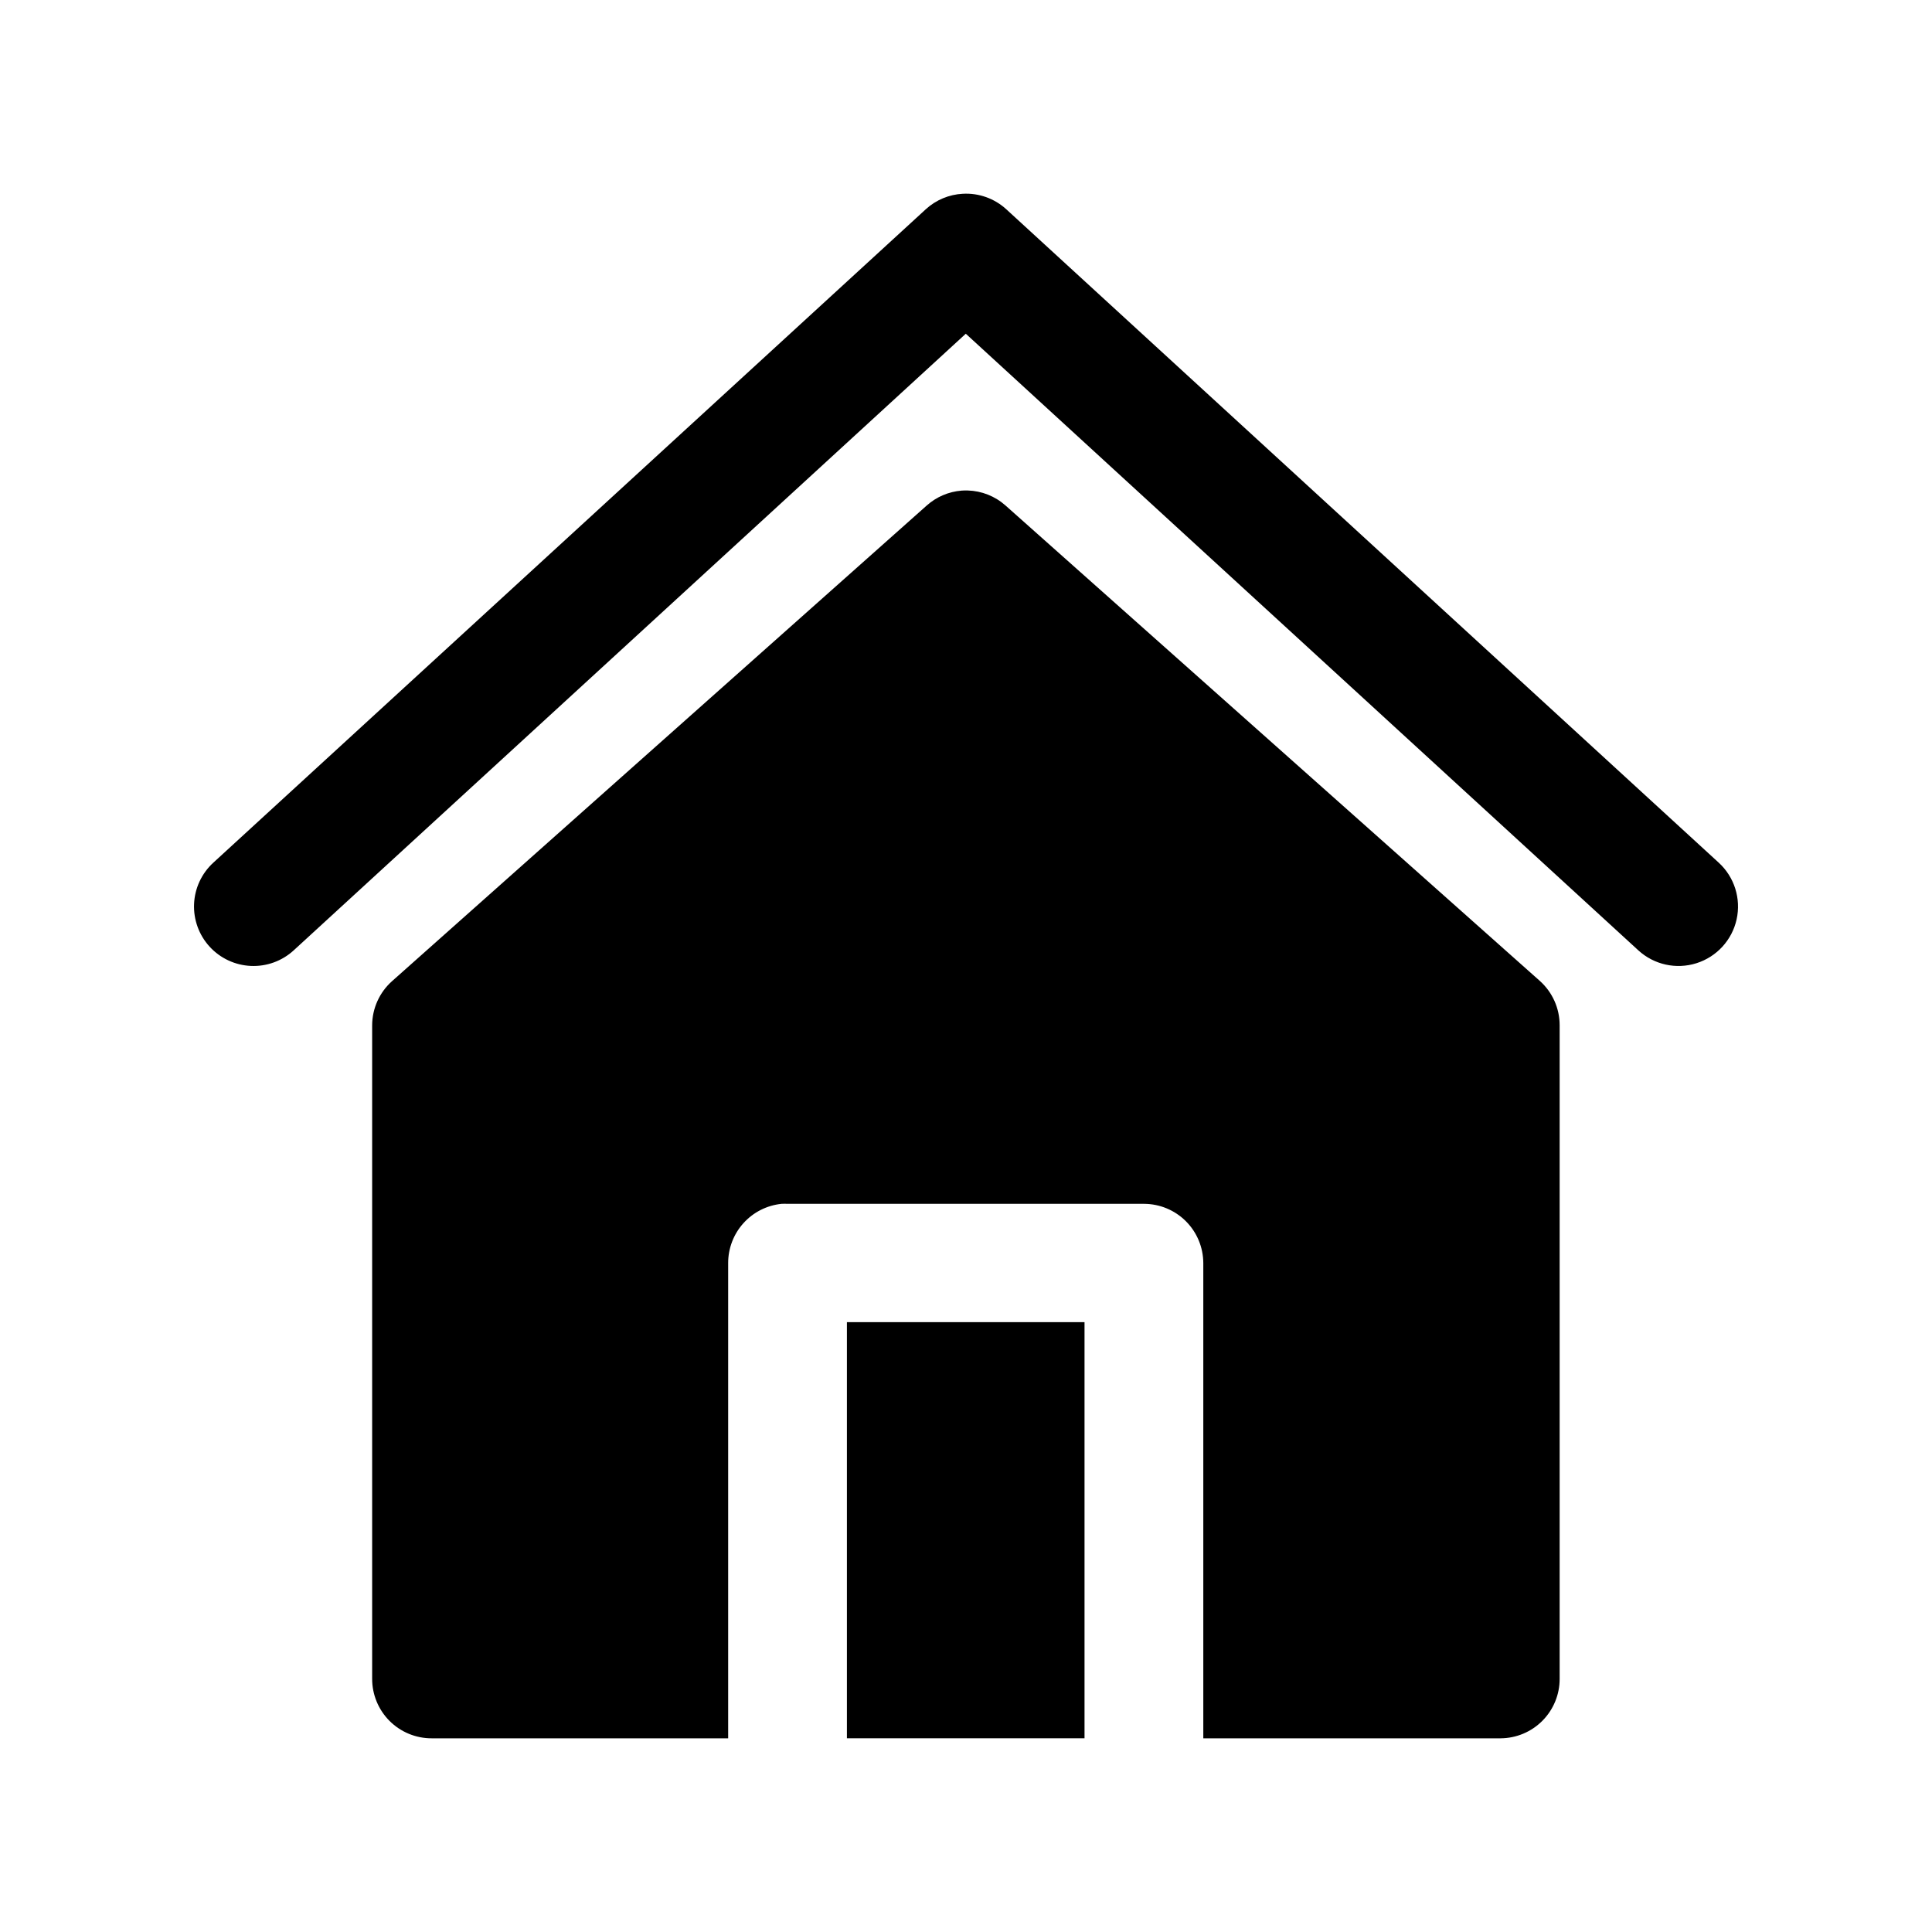
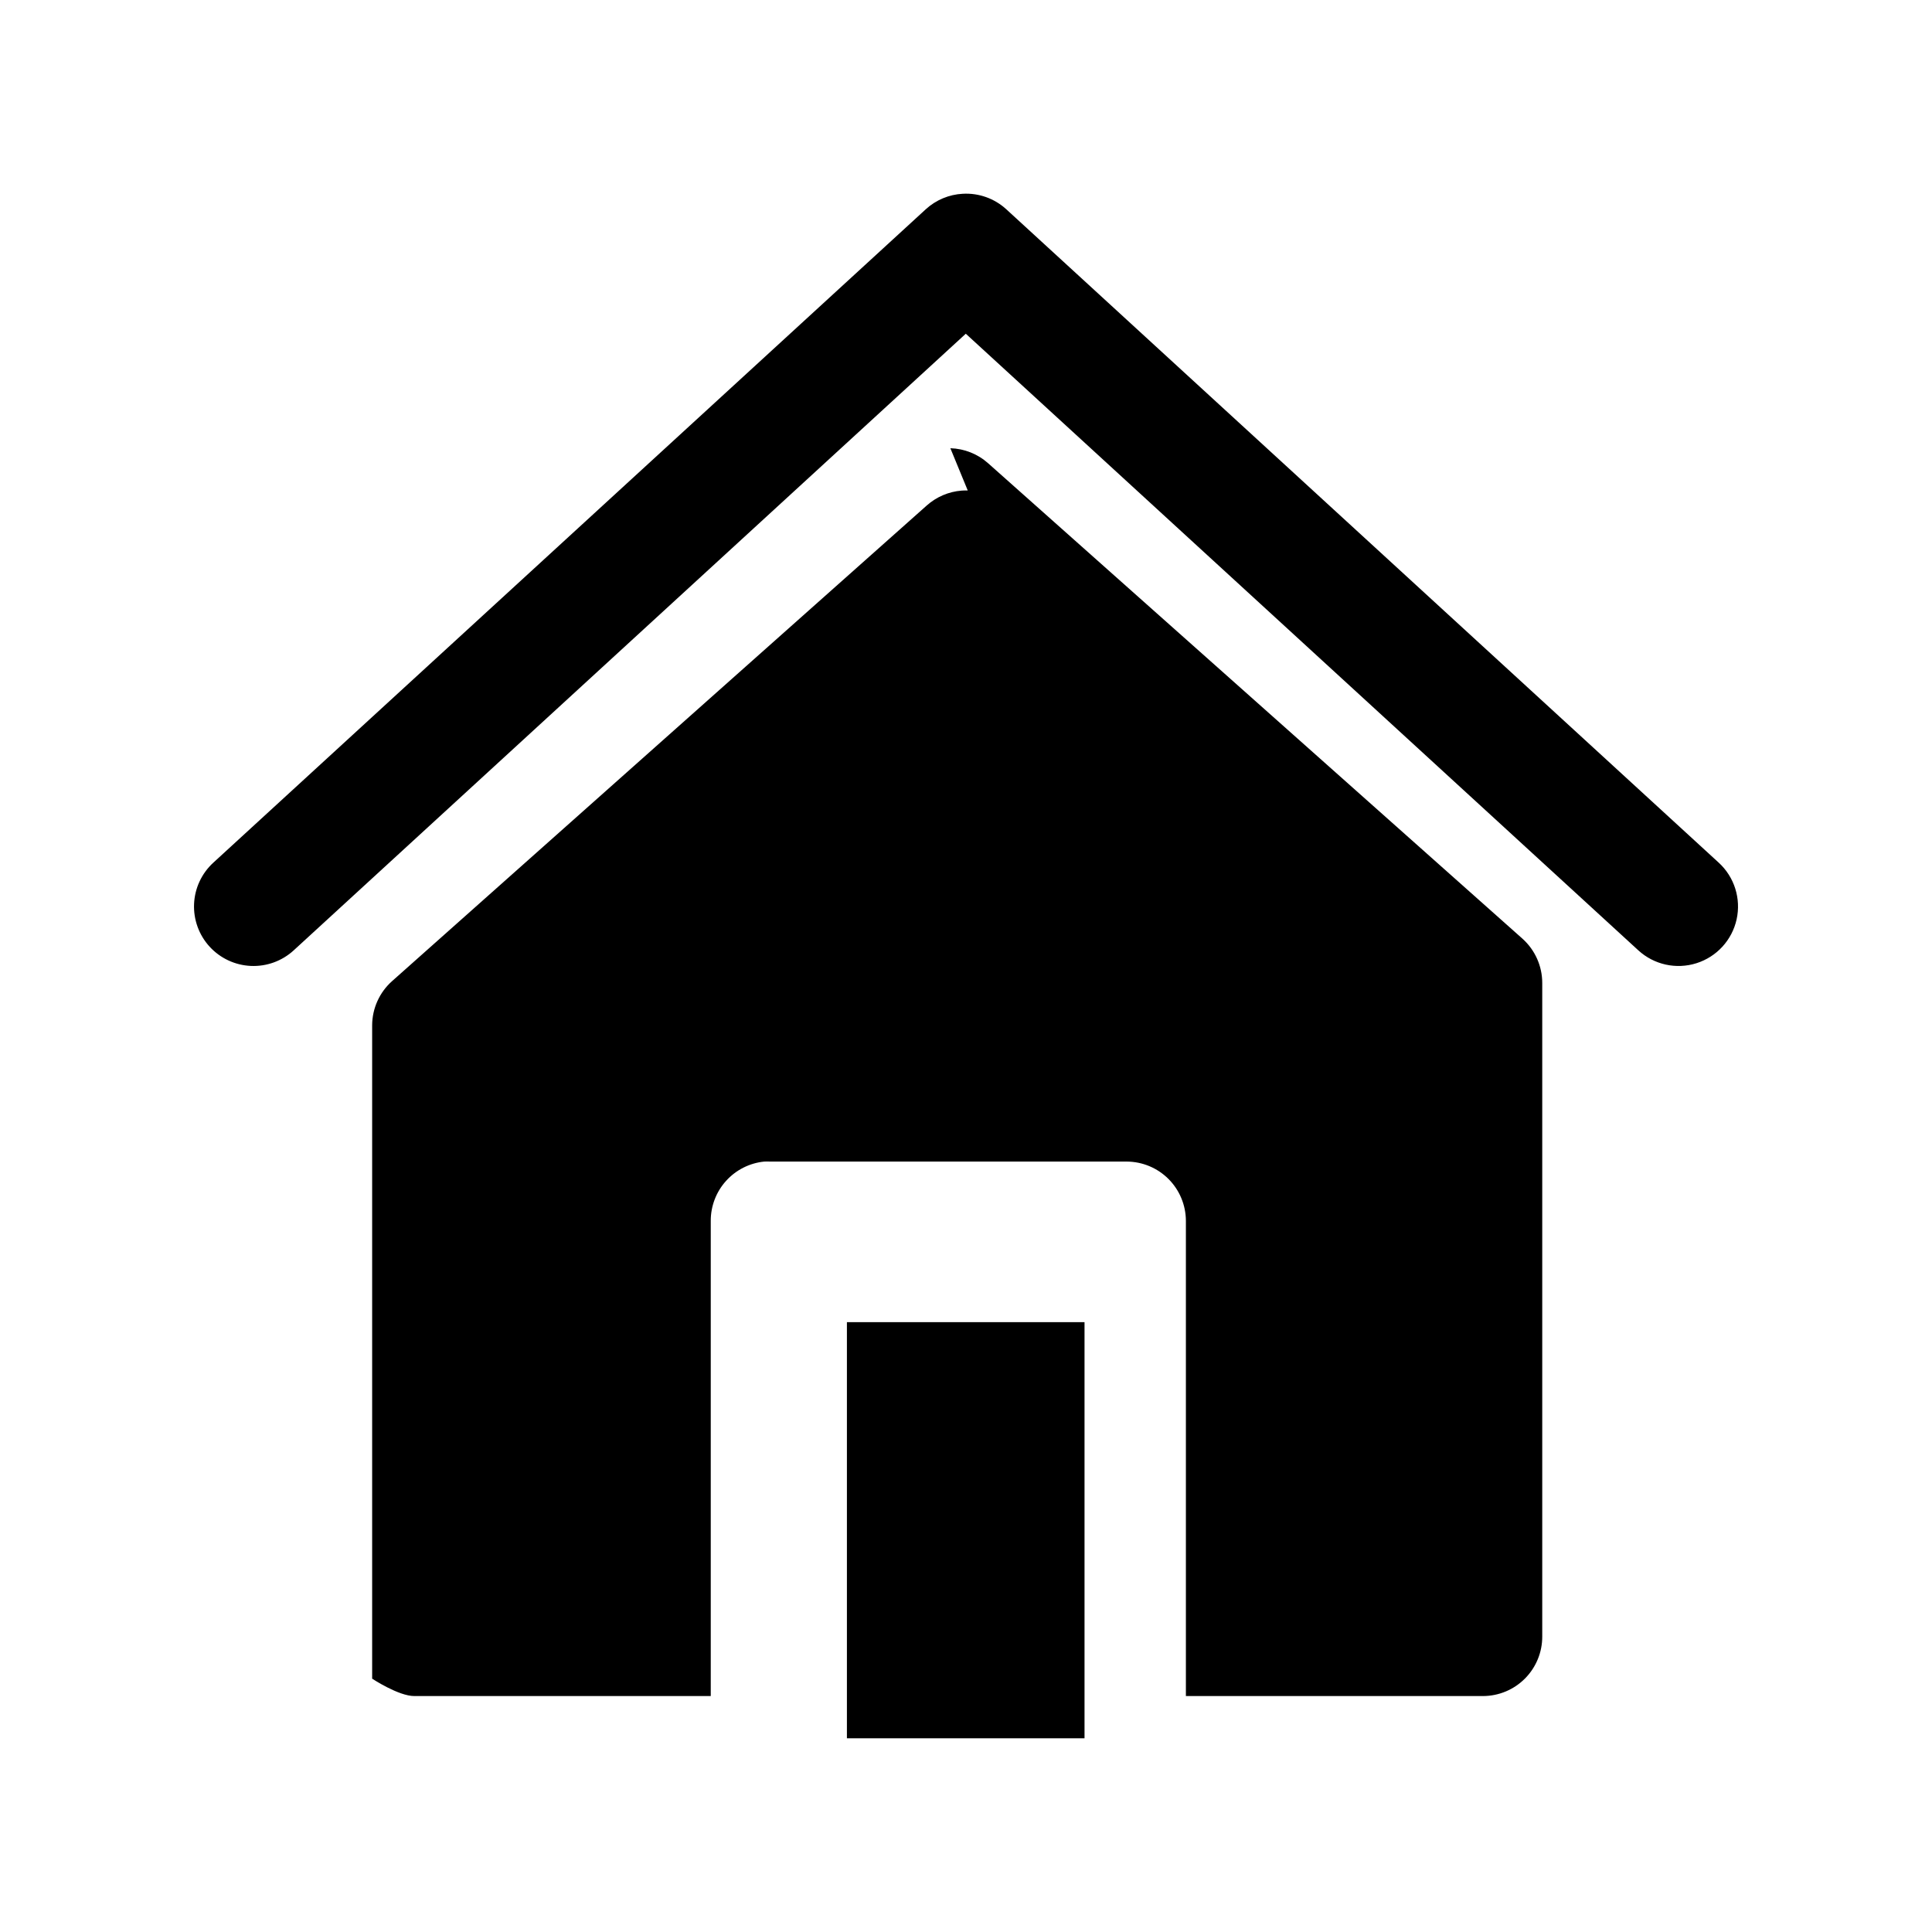
<svg xmlns="http://www.w3.org/2000/svg" fill="#000000" width="800px" height="800px" version="1.1" viewBox="144 144 512 512">
-   <path d="m399.14 195.35c-3.637 0.191-7.094 1.637-9.781 4.09l-188.82 173.17c-3.086 2.824-4.926 6.754-5.109 10.93-0.184 4.176 1.297 8.254 4.121 11.34 2.824 3.082 6.758 4.918 10.934 5.102 4.18 0.184 8.258-1.297 11.34-4.121l178.12-163.42 178.24 163.42c4.152 3.801 10.02 5.098 15.391 3.402 5.371-1.695 9.43-6.125 10.645-11.625 1.215-5.496-0.594-11.227-4.746-15.027l-188.82-173.17c-3.129-2.856-7.273-4.328-11.504-4.09zm1.324 78.637v-0.004c-0.535-0.016-1.066-0.004-1.602 0.031-3.445 0.266-6.711 1.66-9.289 3.969l-141.63 125.99c-3.367 2.977-5.305 7.254-5.32 11.75v173.14c-0.016 4.199 1.645 8.23 4.613 11.199s7 4.629 11.199 4.609h78.535v-125.96c-0.004-3.902 1.441-7.672 4.059-10.57 2.613-2.898 6.211-4.719 10.094-5.113 0.543-0.027 1.086-0.027 1.629 0h94.473c4.148 0.02 8.121 1.68 11.055 4.617 2.934 2.938 4.586 6.914 4.606 11.066v125.96h78.754-0.004c4.176-0.016 8.176-1.688 11.117-4.652 2.945-2.965 4.59-6.977 4.57-11.156v-173.14c0.008-4.484-1.895-8.754-5.227-11.75l-141.6-125.99c-2.766-2.473-6.32-3.891-10.027-4zm-32.023 220.4v110.28h62.969v-110.28z" />
+   <path d="m399.14 195.35c-3.637 0.191-7.094 1.637-9.781 4.09l-188.82 173.17c-3.086 2.824-4.926 6.754-5.109 10.93-0.184 4.176 1.297 8.254 4.121 11.34 2.824 3.082 6.758 4.918 10.934 5.102 4.18 0.184 8.258-1.297 11.34-4.121l178.12-163.42 178.24 163.42c4.152 3.801 10.02 5.098 15.391 3.402 5.371-1.695 9.43-6.125 10.645-11.625 1.215-5.496-0.594-11.227-4.746-15.027l-188.82-173.17c-3.129-2.856-7.273-4.328-11.504-4.09zm1.324 78.637v-0.004c-0.535-0.016-1.066-0.004-1.602 0.031-3.445 0.266-6.711 1.66-9.289 3.969l-141.63 125.99c-3.367 2.977-5.305 7.254-5.32 11.75v173.14s7 4.629 11.199 4.609h78.535v-125.96c-0.004-3.902 1.441-7.672 4.059-10.57 2.613-2.898 6.211-4.719 10.094-5.113 0.543-0.027 1.086-0.027 1.629 0h94.473c4.148 0.02 8.121 1.68 11.055 4.617 2.934 2.938 4.586 6.914 4.606 11.066v125.96h78.754-0.004c4.176-0.016 8.176-1.688 11.117-4.652 2.945-2.965 4.59-6.977 4.57-11.156v-173.14c0.008-4.484-1.895-8.754-5.227-11.75l-141.6-125.99c-2.766-2.473-6.32-3.891-10.027-4zm-32.023 220.4v110.28h62.969v-110.28z" />
</svg>